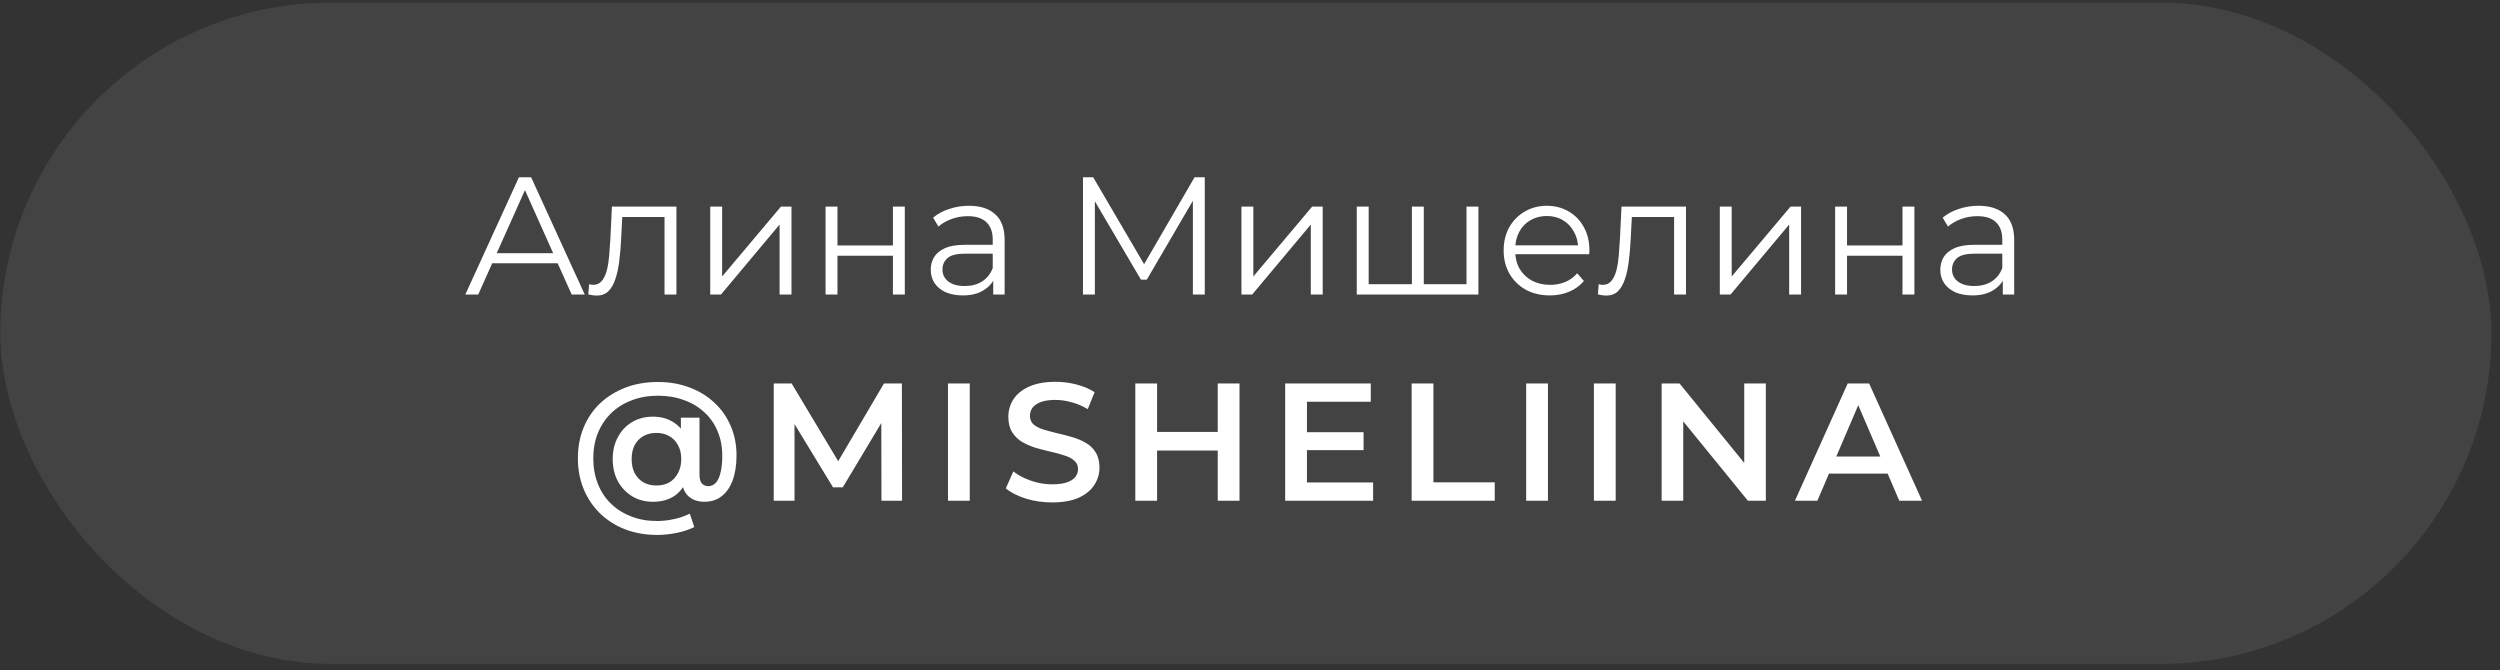
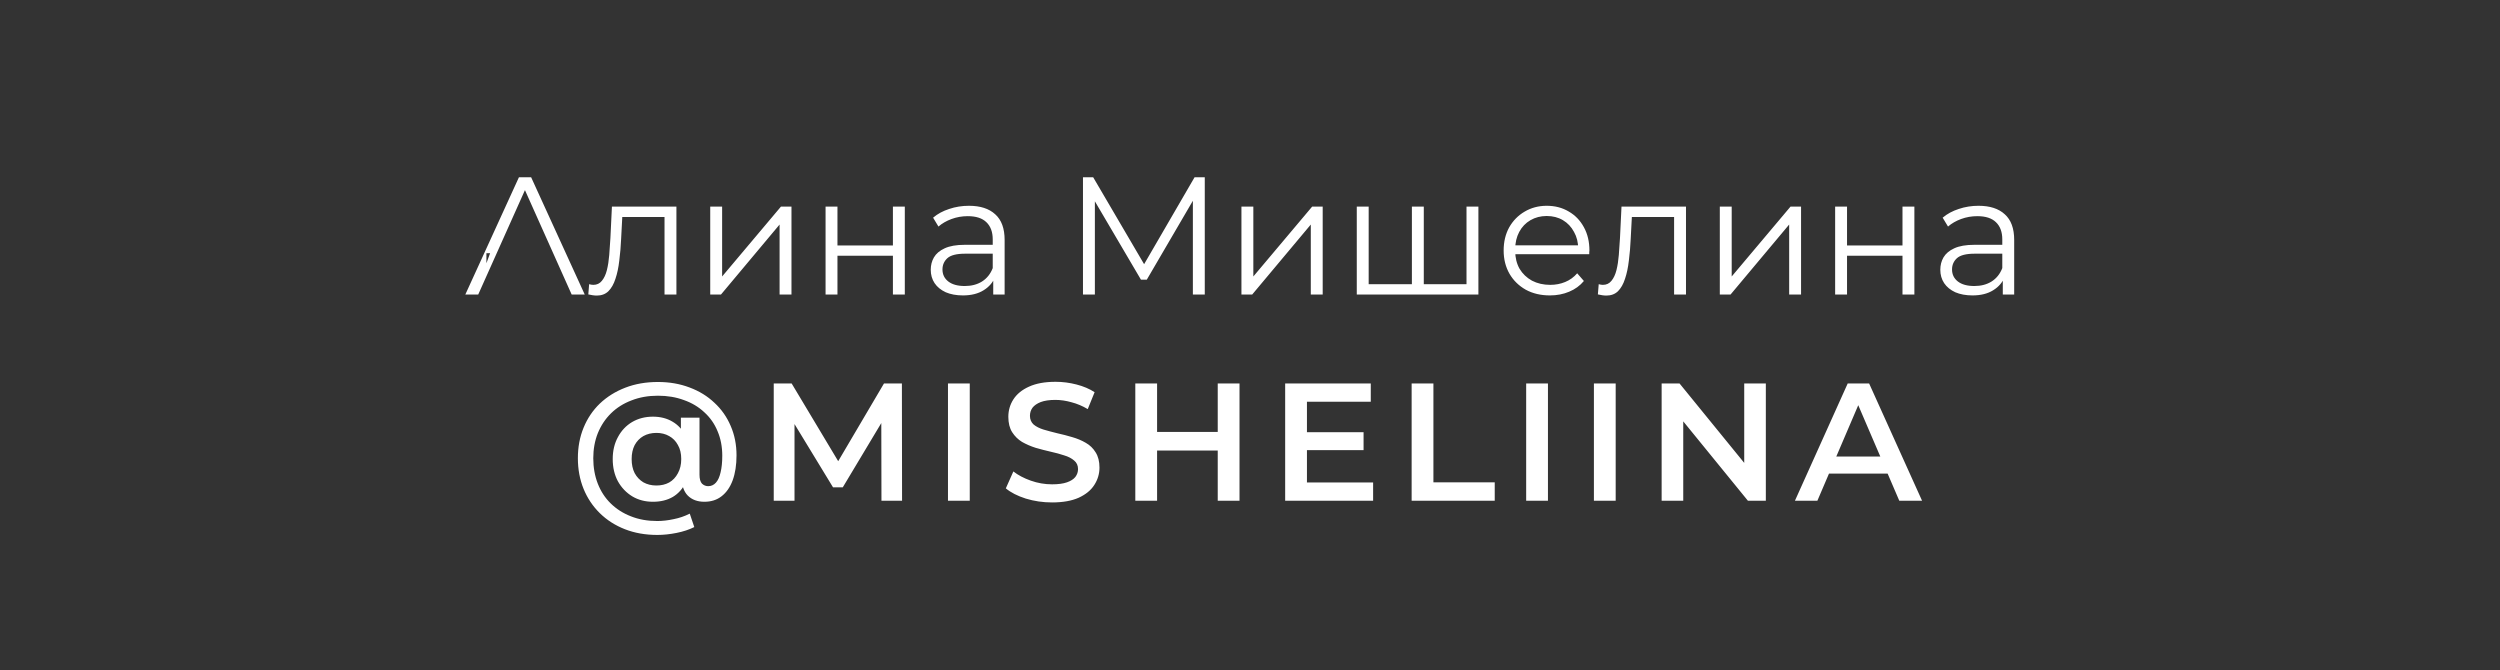
<svg xmlns="http://www.w3.org/2000/svg" width="194" height="52" viewBox="0 0 194 52" fill="none">
  <rect x="0" y="0" width="194" height="52" fill="#333333" stroke="none" />
-   <rect x="0.026" y="0.201" width="193.307" height="51.316" rx="25.658" fill="white" fill-opacity="0.08" />
-   <path d="M36.108 22.858L40.268 13.758H41.217L45.377 22.858H44.363L40.541 14.318H40.931L37.109 22.858H36.108ZM37.746 20.427L38.032 19.648H43.323L43.609 20.427H37.746ZM45.652 22.846L45.717 22.052C45.778 22.061 45.834 22.074 45.886 22.091C45.947 22.1 45.999 22.105 46.042 22.105C46.319 22.105 46.54 22 46.705 21.793C46.878 21.584 47.008 21.307 47.095 20.96C47.182 20.614 47.242 20.224 47.277 19.791C47.312 19.349 47.342 18.907 47.368 18.465L47.485 16.034H52.49V22.858H51.567V16.567L51.801 16.84H48.083L48.304 16.553L48.2 18.529C48.174 19.119 48.126 19.682 48.057 20.22C47.996 20.757 47.897 21.229 47.758 21.637C47.628 22.044 47.446 22.364 47.212 22.599C46.978 22.824 46.679 22.936 46.315 22.936C46.211 22.936 46.103 22.928 45.99 22.91C45.886 22.893 45.773 22.872 45.652 22.846ZM55.114 22.858V16.034H56.037V21.454L60.6 16.034H61.419V22.858H60.496V17.424L55.946 22.858H55.114ZM64.064 22.858V16.034H64.987V19.049H69.29V16.034H70.213V22.858H69.29V19.843H64.987V22.858H64.064ZM77.075 22.858V21.351L77.036 21.104V18.581C77.036 18.001 76.871 17.555 76.542 17.242C76.221 16.93 75.74 16.774 75.099 16.774C74.657 16.774 74.236 16.848 73.838 16.995C73.439 17.143 73.101 17.338 72.824 17.581L72.408 16.892C72.754 16.597 73.17 16.372 73.656 16.215C74.141 16.051 74.652 15.969 75.19 15.969C76.074 15.969 76.754 16.189 77.231 16.631C77.716 17.065 77.959 17.728 77.959 18.62V22.858H77.075ZM74.722 22.924C74.21 22.924 73.764 22.841 73.383 22.677C73.01 22.503 72.724 22.269 72.525 21.974C72.325 21.671 72.226 21.325 72.226 20.934C72.226 20.579 72.308 20.259 72.473 19.973C72.646 19.678 72.923 19.444 73.305 19.27C73.695 19.088 74.215 18.997 74.865 18.997H77.218V19.686H74.891C74.232 19.686 73.773 19.803 73.513 20.038C73.261 20.271 73.136 20.562 73.136 20.909C73.136 21.299 73.287 21.61 73.591 21.845C73.894 22.078 74.319 22.195 74.865 22.195C75.385 22.195 75.831 22.078 76.204 21.845C76.585 21.602 76.862 21.255 77.036 20.805L77.244 21.442C77.07 21.892 76.767 22.252 76.334 22.52C75.909 22.789 75.372 22.924 74.722 22.924ZM84.039 22.858V13.758H84.832L88.992 20.857H88.576L92.697 13.758H93.49V22.858H92.567V15.201H92.788L88.992 21.701H88.537L84.715 15.201H84.962V22.858H84.039ZM96.336 22.858V16.034H97.259V21.454L101.822 16.034H102.641V22.858H101.718V17.424L97.168 22.858H96.336ZM109.771 22.052L109.563 22.299V16.034H110.486V22.299L110.239 22.052H114.048L113.801 22.299V16.034H114.724V22.858H105.286V16.034H106.209V22.299L105.975 22.052H109.771ZM120.271 22.924C119.561 22.924 118.937 22.776 118.399 22.482C117.862 22.178 117.442 21.767 117.138 21.247C116.835 20.718 116.683 20.116 116.683 19.439C116.683 18.764 116.826 18.166 117.112 17.645C117.407 17.125 117.806 16.718 118.308 16.424C118.82 16.12 119.392 15.969 120.024 15.969C120.666 15.969 121.233 16.116 121.727 16.41C122.23 16.697 122.624 17.104 122.91 17.633C123.196 18.152 123.339 18.755 123.339 19.439C123.339 19.483 123.335 19.53 123.326 19.582C123.326 19.626 123.326 19.674 123.326 19.726H117.385V19.037H122.832L122.468 19.309C122.468 18.816 122.36 18.378 122.143 17.997C121.935 17.607 121.649 17.303 121.285 17.087C120.921 16.87 120.501 16.762 120.024 16.762C119.556 16.762 119.136 16.87 118.763 17.087C118.391 17.303 118.1 17.607 117.892 17.997C117.684 18.387 117.58 18.833 117.58 19.335V19.479C117.58 19.998 117.693 20.458 117.918 20.857C118.152 21.247 118.473 21.554 118.88 21.779C119.296 21.996 119.769 22.105 120.297 22.105C120.713 22.105 121.099 22.031 121.454 21.884C121.818 21.736 122.13 21.511 122.39 21.207L122.91 21.805C122.607 22.169 122.226 22.447 121.766 22.637C121.316 22.828 120.817 22.924 120.271 22.924ZM123.995 22.846L124.06 22.052C124.12 22.061 124.177 22.074 124.229 22.091C124.289 22.1 124.341 22.105 124.385 22.105C124.662 22.105 124.883 22 125.048 21.793C125.221 21.584 125.351 21.307 125.438 20.96C125.524 20.614 125.585 20.224 125.62 19.791C125.654 19.349 125.685 18.907 125.711 18.465L125.828 16.034H130.833V22.858H129.91V16.567L130.144 16.84H126.426L126.647 16.553L126.543 18.529C126.517 19.119 126.469 19.682 126.4 20.22C126.339 20.757 126.239 21.229 126.101 21.637C125.971 22.044 125.789 22.364 125.555 22.599C125.321 22.824 125.022 22.936 124.658 22.936C124.554 22.936 124.445 22.928 124.333 22.91C124.229 22.893 124.116 22.872 123.995 22.846ZM133.457 22.858V16.034H134.38V21.454L138.943 16.034H139.762V22.858H138.839V17.424L134.289 22.858H133.457ZM142.407 22.858V16.034H143.33V19.049H147.633V16.034H148.556V22.858H147.633V19.843H143.33V22.858H142.407ZM155.417 22.858V21.351L155.378 21.104V18.581C155.378 18.001 155.214 17.555 154.884 17.242C154.564 16.93 154.083 16.774 153.441 16.774C152.999 16.774 152.579 16.848 152.18 16.995C151.782 17.143 151.444 17.338 151.166 17.581L150.75 16.892C151.097 16.597 151.513 16.372 151.998 16.215C152.484 16.051 152.995 15.969 153.532 15.969C154.416 15.969 155.097 16.189 155.573 16.631C156.059 17.065 156.301 17.728 156.301 18.62V22.858H155.417ZM153.064 22.924C152.553 22.924 152.107 22.841 151.725 22.677C151.353 22.503 151.067 22.269 150.867 21.974C150.668 21.671 150.568 21.325 150.568 20.934C150.568 20.579 150.651 20.259 150.815 19.973C150.989 19.678 151.266 19.444 151.647 19.27C152.037 19.088 152.557 18.997 153.207 18.997H155.56V19.686H153.233C152.575 19.686 152.115 19.803 151.855 20.038C151.604 20.271 151.478 20.562 151.478 20.909C151.478 21.299 151.63 21.61 151.933 21.845C152.237 22.078 152.661 22.195 153.207 22.195C153.727 22.195 154.174 22.078 154.546 21.845C154.928 21.602 155.205 21.255 155.378 20.805L155.586 21.442C155.413 21.892 155.11 22.252 154.676 22.52C154.252 22.789 153.714 22.924 153.064 22.924ZM51.005 41.511C50.086 41.511 49.249 41.363 48.495 41.069C47.742 40.774 47.092 40.358 46.545 39.821C45.999 39.283 45.579 38.655 45.285 37.935C44.99 37.208 44.843 36.414 44.843 35.556C44.843 34.699 44.99 33.91 45.285 33.191C45.579 32.471 45.999 31.847 46.545 31.319C47.1 30.79 47.759 30.378 48.522 30.084C49.284 29.789 50.129 29.642 51.056 29.642C51.949 29.642 52.768 29.785 53.514 30.07C54.259 30.348 54.9 30.742 55.438 31.253C55.983 31.756 56.404 32.354 56.699 33.047C57.002 33.741 57.154 34.504 57.154 35.336C57.154 36.081 57.054 36.727 56.855 37.273C56.655 37.81 56.369 38.221 55.996 38.508C55.633 38.794 55.186 38.937 54.657 38.937C54.12 38.937 53.691 38.776 53.37 38.456C53.059 38.135 52.903 37.671 52.903 37.065V36.324L52.955 35.583L52.837 33.892V32.41H54.281V36.831C54.281 37.16 54.346 37.394 54.475 37.532C54.614 37.663 54.775 37.727 54.956 37.727C55.191 37.727 55.39 37.636 55.554 37.455C55.719 37.273 55.84 37.004 55.919 36.648C56.005 36.293 56.048 35.864 56.048 35.361C56.048 34.668 55.927 34.035 55.684 33.464C55.45 32.892 55.108 32.402 54.657 31.994C54.215 31.578 53.687 31.262 53.072 31.046C52.465 30.82 51.793 30.707 51.056 30.707C50.303 30.707 49.618 30.829 49.002 31.072C48.387 31.305 47.858 31.639 47.416 32.072C46.974 32.506 46.632 33.022 46.389 33.62C46.156 34.209 46.038 34.855 46.038 35.556C46.038 36.276 46.156 36.934 46.389 37.532C46.623 38.13 46.957 38.642 47.391 39.066C47.833 39.5 48.357 39.834 48.964 40.068C49.57 40.31 50.251 40.431 51.005 40.431C51.403 40.431 51.824 40.384 52.266 40.288C52.708 40.202 53.128 40.059 53.526 39.859L53.877 40.9C53.479 41.099 53.02 41.251 52.499 41.355C51.98 41.459 51.481 41.511 51.005 41.511ZM50.666 38.937C50.069 38.937 49.535 38.798 49.068 38.52C48.599 38.234 48.227 37.844 47.95 37.35C47.681 36.848 47.547 36.272 47.547 35.621C47.547 34.98 47.681 34.413 47.95 33.919C48.218 33.416 48.587 33.026 49.054 32.748C49.531 32.471 50.069 32.333 50.666 32.333C51.247 32.333 51.754 32.462 52.188 32.722C52.621 32.974 52.959 33.342 53.202 33.828C53.444 34.313 53.566 34.911 53.566 35.621C53.566 36.332 53.449 36.934 53.215 37.428C52.98 37.922 52.647 38.3 52.214 38.559C51.78 38.811 51.264 38.937 50.666 38.937ZM50.94 37.675C51.312 37.675 51.642 37.597 51.928 37.441C52.214 37.277 52.439 37.038 52.603 36.727C52.777 36.414 52.864 36.046 52.864 35.621C52.864 35.188 52.777 34.824 52.603 34.529C52.439 34.226 52.214 33.996 51.928 33.84C51.642 33.676 51.312 33.593 50.94 33.593C50.558 33.593 50.22 33.676 49.925 33.84C49.639 34.005 49.414 34.239 49.249 34.542C49.093 34.846 49.016 35.206 49.016 35.621C49.016 36.046 49.093 36.41 49.249 36.714C49.414 37.017 49.639 37.255 49.925 37.428C50.22 37.593 50.558 37.675 50.94 37.675ZM60.042 38.858V29.759H61.433L65.411 36.401H64.683L68.596 29.759H69.987L70 38.858H68.401L68.388 32.267H68.726L65.398 37.819H64.644L61.264 32.267H61.654V38.858H60.042ZM73.563 38.858V29.759H75.253V38.858H73.563ZM81.64 38.989C80.93 38.989 80.249 38.889 79.599 38.69C78.949 38.481 78.434 38.217 78.052 37.897L78.637 36.584C79.001 36.87 79.452 37.108 79.989 37.298C80.527 37.489 81.077 37.584 81.64 37.584C82.117 37.584 82.503 37.532 82.797 37.428C83.092 37.325 83.309 37.186 83.447 37.013C83.586 36.831 83.655 36.627 83.655 36.401C83.655 36.124 83.556 35.903 83.356 35.739C83.157 35.565 82.897 35.431 82.576 35.336C82.264 35.231 81.913 35.136 81.523 35.05C81.142 34.963 80.756 34.863 80.366 34.751C79.985 34.629 79.634 34.477 79.313 34.295C79.001 34.105 78.746 33.853 78.546 33.541C78.347 33.23 78.247 32.831 78.247 32.346C78.247 31.852 78.377 31.401 78.637 30.994C78.906 30.578 79.309 30.248 79.846 30.006C80.392 29.754 81.081 29.628 81.913 29.628C82.459 29.628 83.001 29.698 83.538 29.837C84.076 29.975 84.544 30.174 84.942 30.434L84.409 31.747C84.002 31.505 83.582 31.327 83.148 31.215C82.715 31.093 82.299 31.032 81.9 31.032C81.432 31.032 81.051 31.089 80.756 31.201C80.47 31.314 80.258 31.462 80.119 31.643C79.989 31.826 79.924 32.033 79.924 32.267C79.924 32.545 80.02 32.77 80.21 32.944C80.41 33.108 80.665 33.238 80.977 33.334C81.298 33.429 81.653 33.524 82.043 33.62C82.433 33.706 82.819 33.806 83.2 33.919C83.59 34.031 83.941 34.178 84.253 34.361C84.574 34.542 84.83 34.789 85.02 35.102C85.22 35.413 85.319 35.808 85.319 36.285C85.319 36.77 85.185 37.221 84.916 37.636C84.656 38.044 84.253 38.373 83.707 38.624C83.161 38.867 82.472 38.989 81.64 38.989ZM94.496 29.759H96.186V38.858H94.496V29.759ZM89.79 38.858H88.1V29.759H89.79V38.858ZM94.626 34.959H89.647V33.516H94.626V34.959ZM101.289 33.541H105.813V34.932H101.289V33.541ZM101.419 37.441H106.554V38.858H99.729V29.759H106.372V31.175H101.419V37.441ZM109.543 38.858V29.759H111.233V37.428H115.991V38.858H109.543ZM118.431 38.858V29.759H120.121V38.858H118.431ZM123.687 38.858V29.759H125.377V38.858H123.687ZM128.943 38.858V29.759H130.334L136.041 36.766H135.352V29.759H137.029V38.858H135.638L129.931 31.852H130.62V38.858H128.943ZM139.286 38.858L143.381 29.759H145.045L149.153 38.858H147.385L143.862 30.655H144.538L141.028 38.858H139.286ZM141.171 36.752L141.626 35.426H146.54L146.995 36.752H141.171Z" fill="white" />
+   <path d="M36.108 22.858L40.268 13.758H41.217L45.377 22.858H44.363L40.541 14.318H40.931L37.109 22.858H36.108ZM37.746 20.427L38.032 19.648H43.323H37.746ZM45.652 22.846L45.717 22.052C45.778 22.061 45.834 22.074 45.886 22.091C45.947 22.1 45.999 22.105 46.042 22.105C46.319 22.105 46.54 22 46.705 21.793C46.878 21.584 47.008 21.307 47.095 20.96C47.182 20.614 47.242 20.224 47.277 19.791C47.312 19.349 47.342 18.907 47.368 18.465L47.485 16.034H52.49V22.858H51.567V16.567L51.801 16.84H48.083L48.304 16.553L48.2 18.529C48.174 19.119 48.126 19.682 48.057 20.22C47.996 20.757 47.897 21.229 47.758 21.637C47.628 22.044 47.446 22.364 47.212 22.599C46.978 22.824 46.679 22.936 46.315 22.936C46.211 22.936 46.103 22.928 45.99 22.91C45.886 22.893 45.773 22.872 45.652 22.846ZM55.114 22.858V16.034H56.037V21.454L60.6 16.034H61.419V22.858H60.496V17.424L55.946 22.858H55.114ZM64.064 22.858V16.034H64.987V19.049H69.29V16.034H70.213V22.858H69.29V19.843H64.987V22.858H64.064ZM77.075 22.858V21.351L77.036 21.104V18.581C77.036 18.001 76.871 17.555 76.542 17.242C76.221 16.93 75.74 16.774 75.099 16.774C74.657 16.774 74.236 16.848 73.838 16.995C73.439 17.143 73.101 17.338 72.824 17.581L72.408 16.892C72.754 16.597 73.17 16.372 73.656 16.215C74.141 16.051 74.652 15.969 75.19 15.969C76.074 15.969 76.754 16.189 77.231 16.631C77.716 17.065 77.959 17.728 77.959 18.62V22.858H77.075ZM74.722 22.924C74.21 22.924 73.764 22.841 73.383 22.677C73.01 22.503 72.724 22.269 72.525 21.974C72.325 21.671 72.226 21.325 72.226 20.934C72.226 20.579 72.308 20.259 72.473 19.973C72.646 19.678 72.923 19.444 73.305 19.27C73.695 19.088 74.215 18.997 74.865 18.997H77.218V19.686H74.891C74.232 19.686 73.773 19.803 73.513 20.038C73.261 20.271 73.136 20.562 73.136 20.909C73.136 21.299 73.287 21.61 73.591 21.845C73.894 22.078 74.319 22.195 74.865 22.195C75.385 22.195 75.831 22.078 76.204 21.845C76.585 21.602 76.862 21.255 77.036 20.805L77.244 21.442C77.07 21.892 76.767 22.252 76.334 22.52C75.909 22.789 75.372 22.924 74.722 22.924ZM84.039 22.858V13.758H84.832L88.992 20.857H88.576L92.697 13.758H93.49V22.858H92.567V15.201H92.788L88.992 21.701H88.537L84.715 15.201H84.962V22.858H84.039ZM96.336 22.858V16.034H97.259V21.454L101.822 16.034H102.641V22.858H101.718V17.424L97.168 22.858H96.336ZM109.771 22.052L109.563 22.299V16.034H110.486V22.299L110.239 22.052H114.048L113.801 22.299V16.034H114.724V22.858H105.286V16.034H106.209V22.299L105.975 22.052H109.771ZM120.271 22.924C119.561 22.924 118.937 22.776 118.399 22.482C117.862 22.178 117.442 21.767 117.138 21.247C116.835 20.718 116.683 20.116 116.683 19.439C116.683 18.764 116.826 18.166 117.112 17.645C117.407 17.125 117.806 16.718 118.308 16.424C118.82 16.12 119.392 15.969 120.024 15.969C120.666 15.969 121.233 16.116 121.727 16.41C122.23 16.697 122.624 17.104 122.91 17.633C123.196 18.152 123.339 18.755 123.339 19.439C123.339 19.483 123.335 19.53 123.326 19.582C123.326 19.626 123.326 19.674 123.326 19.726H117.385V19.037H122.832L122.468 19.309C122.468 18.816 122.36 18.378 122.143 17.997C121.935 17.607 121.649 17.303 121.285 17.087C120.921 16.87 120.501 16.762 120.024 16.762C119.556 16.762 119.136 16.87 118.763 17.087C118.391 17.303 118.1 17.607 117.892 17.997C117.684 18.387 117.58 18.833 117.58 19.335V19.479C117.58 19.998 117.693 20.458 117.918 20.857C118.152 21.247 118.473 21.554 118.88 21.779C119.296 21.996 119.769 22.105 120.297 22.105C120.713 22.105 121.099 22.031 121.454 21.884C121.818 21.736 122.13 21.511 122.39 21.207L122.91 21.805C122.607 22.169 122.226 22.447 121.766 22.637C121.316 22.828 120.817 22.924 120.271 22.924ZM123.995 22.846L124.06 22.052C124.12 22.061 124.177 22.074 124.229 22.091C124.289 22.1 124.341 22.105 124.385 22.105C124.662 22.105 124.883 22 125.048 21.793C125.221 21.584 125.351 21.307 125.438 20.96C125.524 20.614 125.585 20.224 125.62 19.791C125.654 19.349 125.685 18.907 125.711 18.465L125.828 16.034H130.833V22.858H129.91V16.567L130.144 16.84H126.426L126.647 16.553L126.543 18.529C126.517 19.119 126.469 19.682 126.4 20.22C126.339 20.757 126.239 21.229 126.101 21.637C125.971 22.044 125.789 22.364 125.555 22.599C125.321 22.824 125.022 22.936 124.658 22.936C124.554 22.936 124.445 22.928 124.333 22.91C124.229 22.893 124.116 22.872 123.995 22.846ZM133.457 22.858V16.034H134.38V21.454L138.943 16.034H139.762V22.858H138.839V17.424L134.289 22.858H133.457ZM142.407 22.858V16.034H143.33V19.049H147.633V16.034H148.556V22.858H147.633V19.843H143.33V22.858H142.407ZM155.417 22.858V21.351L155.378 21.104V18.581C155.378 18.001 155.214 17.555 154.884 17.242C154.564 16.93 154.083 16.774 153.441 16.774C152.999 16.774 152.579 16.848 152.18 16.995C151.782 17.143 151.444 17.338 151.166 17.581L150.75 16.892C151.097 16.597 151.513 16.372 151.998 16.215C152.484 16.051 152.995 15.969 153.532 15.969C154.416 15.969 155.097 16.189 155.573 16.631C156.059 17.065 156.301 17.728 156.301 18.62V22.858H155.417ZM153.064 22.924C152.553 22.924 152.107 22.841 151.725 22.677C151.353 22.503 151.067 22.269 150.867 21.974C150.668 21.671 150.568 21.325 150.568 20.934C150.568 20.579 150.651 20.259 150.815 19.973C150.989 19.678 151.266 19.444 151.647 19.27C152.037 19.088 152.557 18.997 153.207 18.997H155.56V19.686H153.233C152.575 19.686 152.115 19.803 151.855 20.038C151.604 20.271 151.478 20.562 151.478 20.909C151.478 21.299 151.63 21.61 151.933 21.845C152.237 22.078 152.661 22.195 153.207 22.195C153.727 22.195 154.174 22.078 154.546 21.845C154.928 21.602 155.205 21.255 155.378 20.805L155.586 21.442C155.413 21.892 155.11 22.252 154.676 22.52C154.252 22.789 153.714 22.924 153.064 22.924ZM51.005 41.511C50.086 41.511 49.249 41.363 48.495 41.069C47.742 40.774 47.092 40.358 46.545 39.821C45.999 39.283 45.579 38.655 45.285 37.935C44.99 37.208 44.843 36.414 44.843 35.556C44.843 34.699 44.99 33.91 45.285 33.191C45.579 32.471 45.999 31.847 46.545 31.319C47.1 30.79 47.759 30.378 48.522 30.084C49.284 29.789 50.129 29.642 51.056 29.642C51.949 29.642 52.768 29.785 53.514 30.07C54.259 30.348 54.9 30.742 55.438 31.253C55.983 31.756 56.404 32.354 56.699 33.047C57.002 33.741 57.154 34.504 57.154 35.336C57.154 36.081 57.054 36.727 56.855 37.273C56.655 37.81 56.369 38.221 55.996 38.508C55.633 38.794 55.186 38.937 54.657 38.937C54.12 38.937 53.691 38.776 53.37 38.456C53.059 38.135 52.903 37.671 52.903 37.065V36.324L52.955 35.583L52.837 33.892V32.41H54.281V36.831C54.281 37.16 54.346 37.394 54.475 37.532C54.614 37.663 54.775 37.727 54.956 37.727C55.191 37.727 55.39 37.636 55.554 37.455C55.719 37.273 55.84 37.004 55.919 36.648C56.005 36.293 56.048 35.864 56.048 35.361C56.048 34.668 55.927 34.035 55.684 33.464C55.45 32.892 55.108 32.402 54.657 31.994C54.215 31.578 53.687 31.262 53.072 31.046C52.465 30.82 51.793 30.707 51.056 30.707C50.303 30.707 49.618 30.829 49.002 31.072C48.387 31.305 47.858 31.639 47.416 32.072C46.974 32.506 46.632 33.022 46.389 33.62C46.156 34.209 46.038 34.855 46.038 35.556C46.038 36.276 46.156 36.934 46.389 37.532C46.623 38.13 46.957 38.642 47.391 39.066C47.833 39.5 48.357 39.834 48.964 40.068C49.57 40.31 50.251 40.431 51.005 40.431C51.403 40.431 51.824 40.384 52.266 40.288C52.708 40.202 53.128 40.059 53.526 39.859L53.877 40.9C53.479 41.099 53.02 41.251 52.499 41.355C51.98 41.459 51.481 41.511 51.005 41.511ZM50.666 38.937C50.069 38.937 49.535 38.798 49.068 38.52C48.599 38.234 48.227 37.844 47.95 37.35C47.681 36.848 47.547 36.272 47.547 35.621C47.547 34.98 47.681 34.413 47.95 33.919C48.218 33.416 48.587 33.026 49.054 32.748C49.531 32.471 50.069 32.333 50.666 32.333C51.247 32.333 51.754 32.462 52.188 32.722C52.621 32.974 52.959 33.342 53.202 33.828C53.444 34.313 53.566 34.911 53.566 35.621C53.566 36.332 53.449 36.934 53.215 37.428C52.98 37.922 52.647 38.3 52.214 38.559C51.78 38.811 51.264 38.937 50.666 38.937ZM50.94 37.675C51.312 37.675 51.642 37.597 51.928 37.441C52.214 37.277 52.439 37.038 52.603 36.727C52.777 36.414 52.864 36.046 52.864 35.621C52.864 35.188 52.777 34.824 52.603 34.529C52.439 34.226 52.214 33.996 51.928 33.84C51.642 33.676 51.312 33.593 50.94 33.593C50.558 33.593 50.22 33.676 49.925 33.84C49.639 34.005 49.414 34.239 49.249 34.542C49.093 34.846 49.016 35.206 49.016 35.621C49.016 36.046 49.093 36.41 49.249 36.714C49.414 37.017 49.639 37.255 49.925 37.428C50.22 37.593 50.558 37.675 50.94 37.675ZM60.042 38.858V29.759H61.433L65.411 36.401H64.683L68.596 29.759H69.987L70 38.858H68.401L68.388 32.267H68.726L65.398 37.819H64.644L61.264 32.267H61.654V38.858H60.042ZM73.563 38.858V29.759H75.253V38.858H73.563ZM81.64 38.989C80.93 38.989 80.249 38.889 79.599 38.69C78.949 38.481 78.434 38.217 78.052 37.897L78.637 36.584C79.001 36.87 79.452 37.108 79.989 37.298C80.527 37.489 81.077 37.584 81.64 37.584C82.117 37.584 82.503 37.532 82.797 37.428C83.092 37.325 83.309 37.186 83.447 37.013C83.586 36.831 83.655 36.627 83.655 36.401C83.655 36.124 83.556 35.903 83.356 35.739C83.157 35.565 82.897 35.431 82.576 35.336C82.264 35.231 81.913 35.136 81.523 35.05C81.142 34.963 80.756 34.863 80.366 34.751C79.985 34.629 79.634 34.477 79.313 34.295C79.001 34.105 78.746 33.853 78.546 33.541C78.347 33.23 78.247 32.831 78.247 32.346C78.247 31.852 78.377 31.401 78.637 30.994C78.906 30.578 79.309 30.248 79.846 30.006C80.392 29.754 81.081 29.628 81.913 29.628C82.459 29.628 83.001 29.698 83.538 29.837C84.076 29.975 84.544 30.174 84.942 30.434L84.409 31.747C84.002 31.505 83.582 31.327 83.148 31.215C82.715 31.093 82.299 31.032 81.9 31.032C81.432 31.032 81.051 31.089 80.756 31.201C80.47 31.314 80.258 31.462 80.119 31.643C79.989 31.826 79.924 32.033 79.924 32.267C79.924 32.545 80.02 32.77 80.21 32.944C80.41 33.108 80.665 33.238 80.977 33.334C81.298 33.429 81.653 33.524 82.043 33.62C82.433 33.706 82.819 33.806 83.2 33.919C83.59 34.031 83.941 34.178 84.253 34.361C84.574 34.542 84.83 34.789 85.02 35.102C85.22 35.413 85.319 35.808 85.319 36.285C85.319 36.77 85.185 37.221 84.916 37.636C84.656 38.044 84.253 38.373 83.707 38.624C83.161 38.867 82.472 38.989 81.64 38.989ZM94.496 29.759H96.186V38.858H94.496V29.759ZM89.79 38.858H88.1V29.759H89.79V38.858ZM94.626 34.959H89.647V33.516H94.626V34.959ZM101.289 33.541H105.813V34.932H101.289V33.541ZM101.419 37.441H106.554V38.858H99.729V29.759H106.372V31.175H101.419V37.441ZM109.543 38.858V29.759H111.233V37.428H115.991V38.858H109.543ZM118.431 38.858V29.759H120.121V38.858H118.431ZM123.687 38.858V29.759H125.377V38.858H123.687ZM128.943 38.858V29.759H130.334L136.041 36.766H135.352V29.759H137.029V38.858H135.638L129.931 31.852H130.62V38.858H128.943ZM139.286 38.858L143.381 29.759H145.045L149.153 38.858H147.385L143.862 30.655H144.538L141.028 38.858H139.286ZM141.171 36.752L141.626 35.426H146.54L146.995 36.752H141.171Z" fill="white" />
</svg>